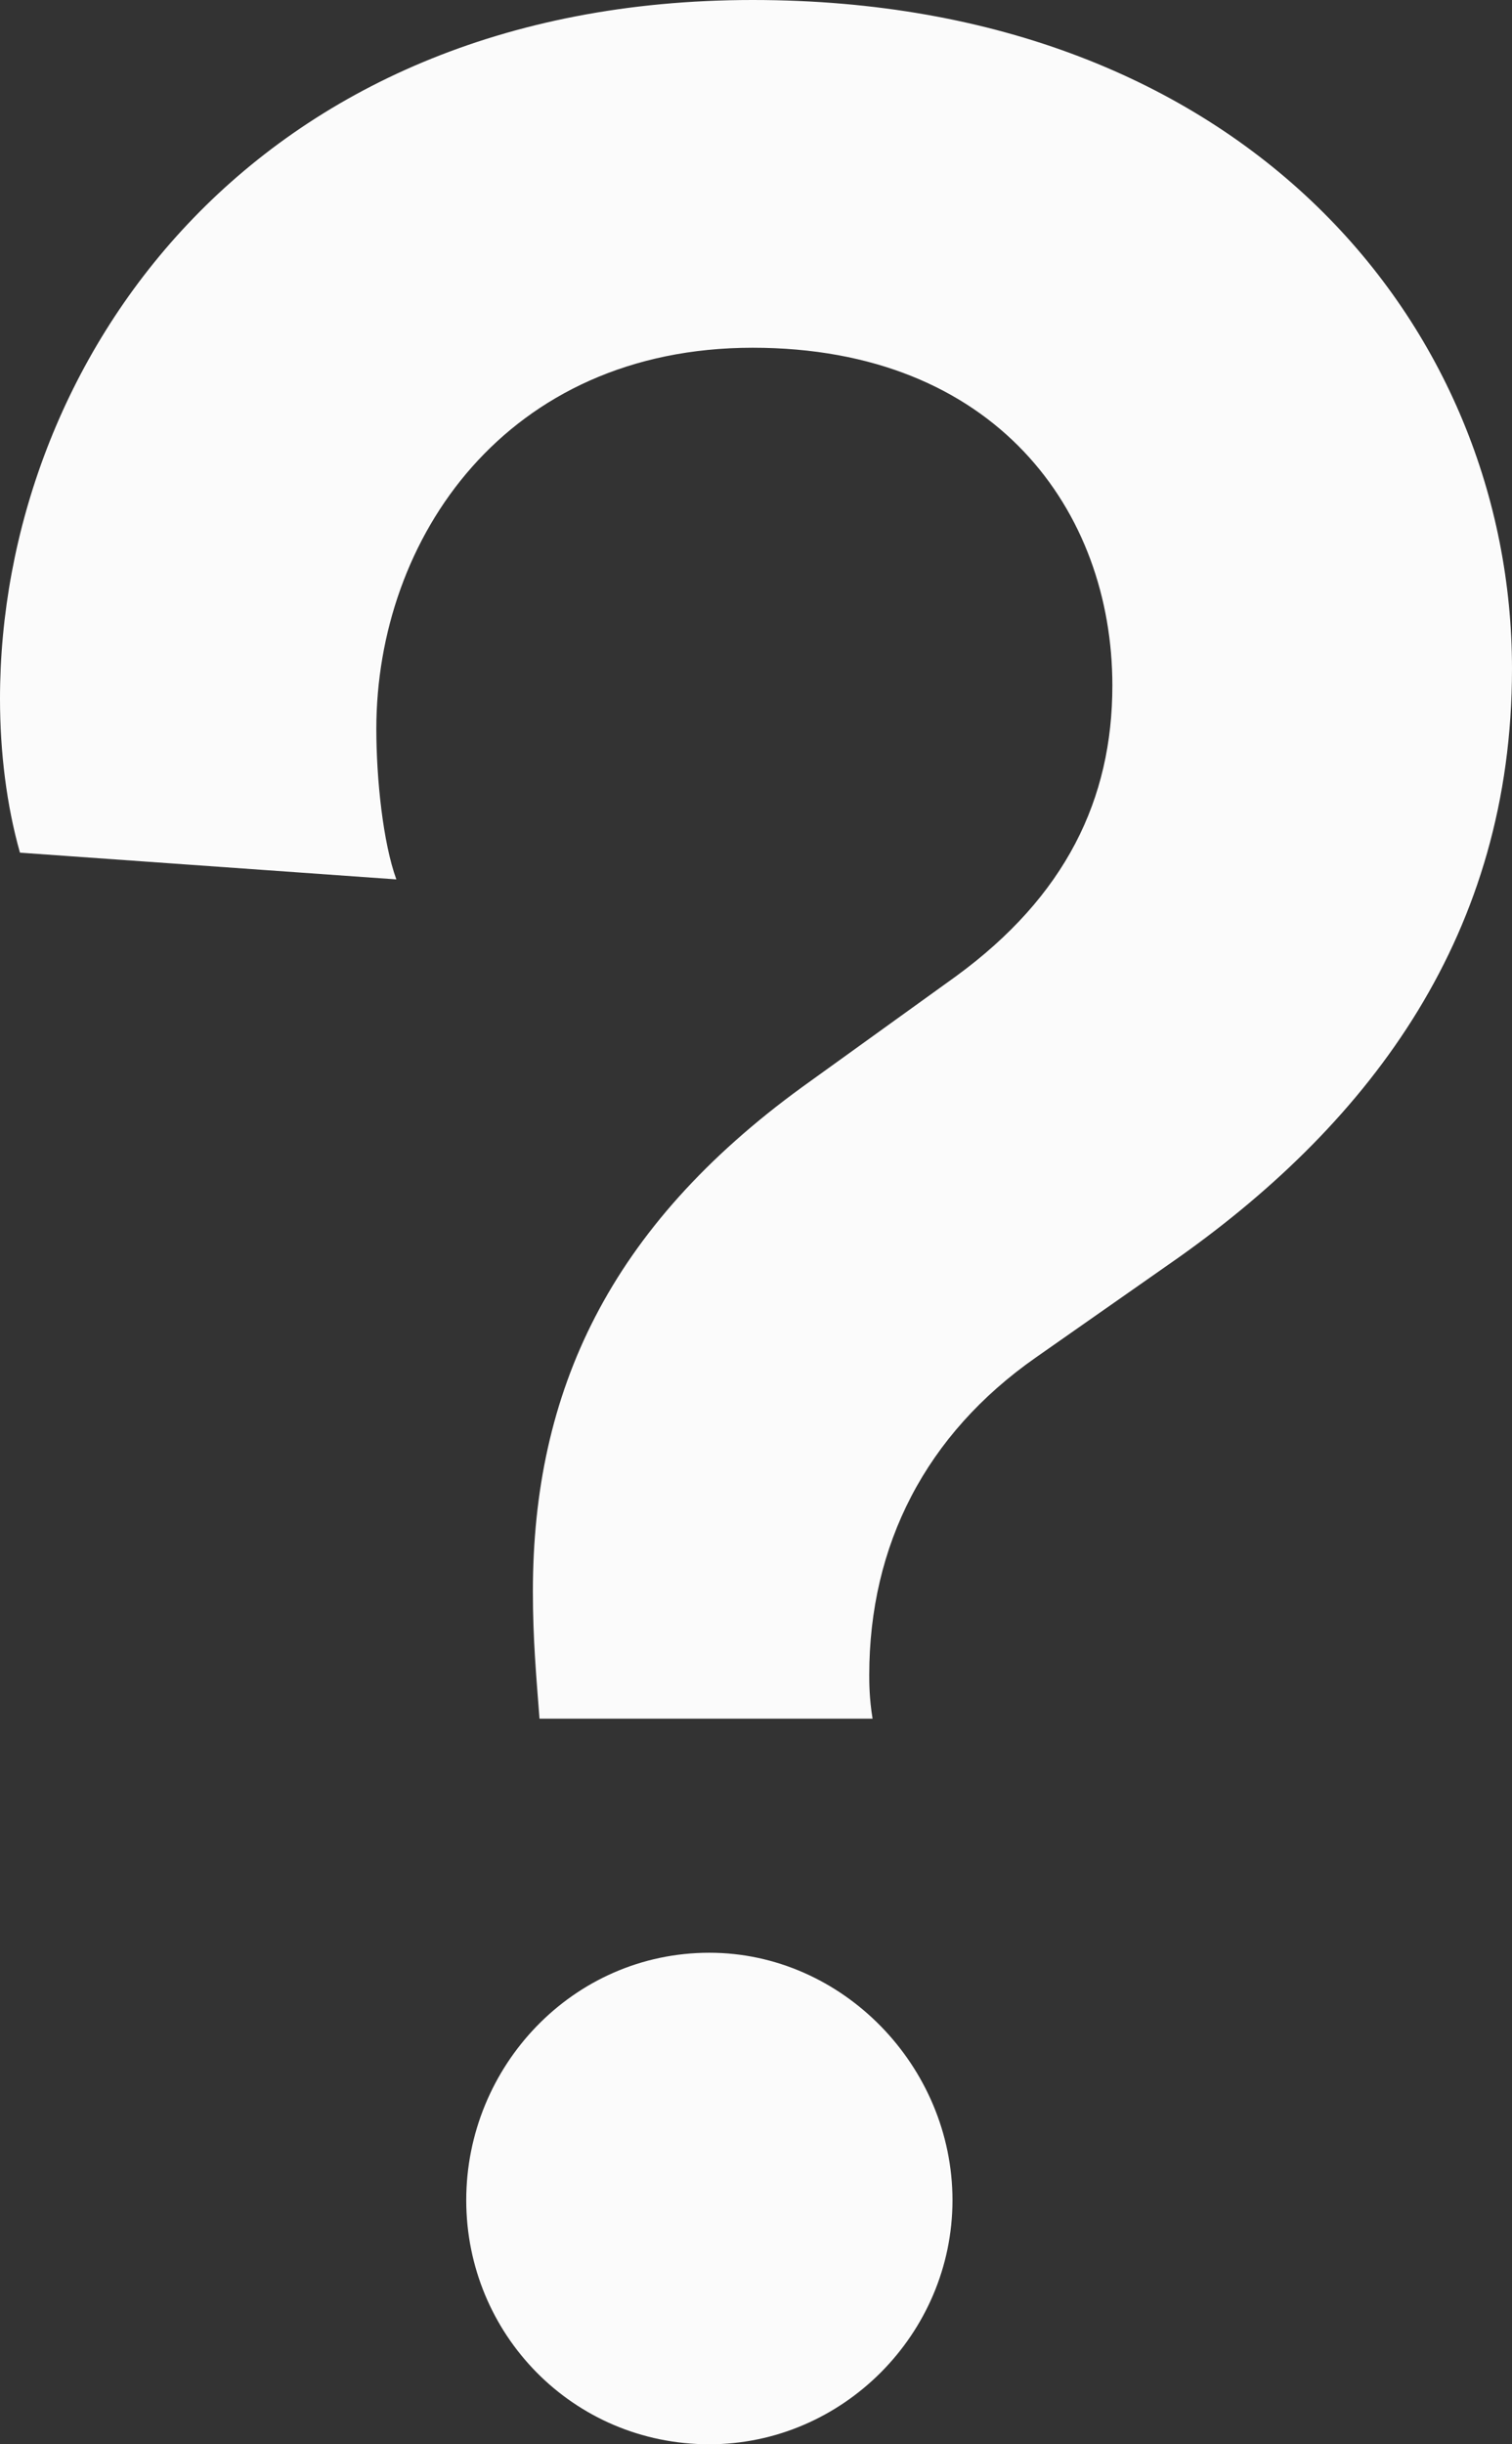
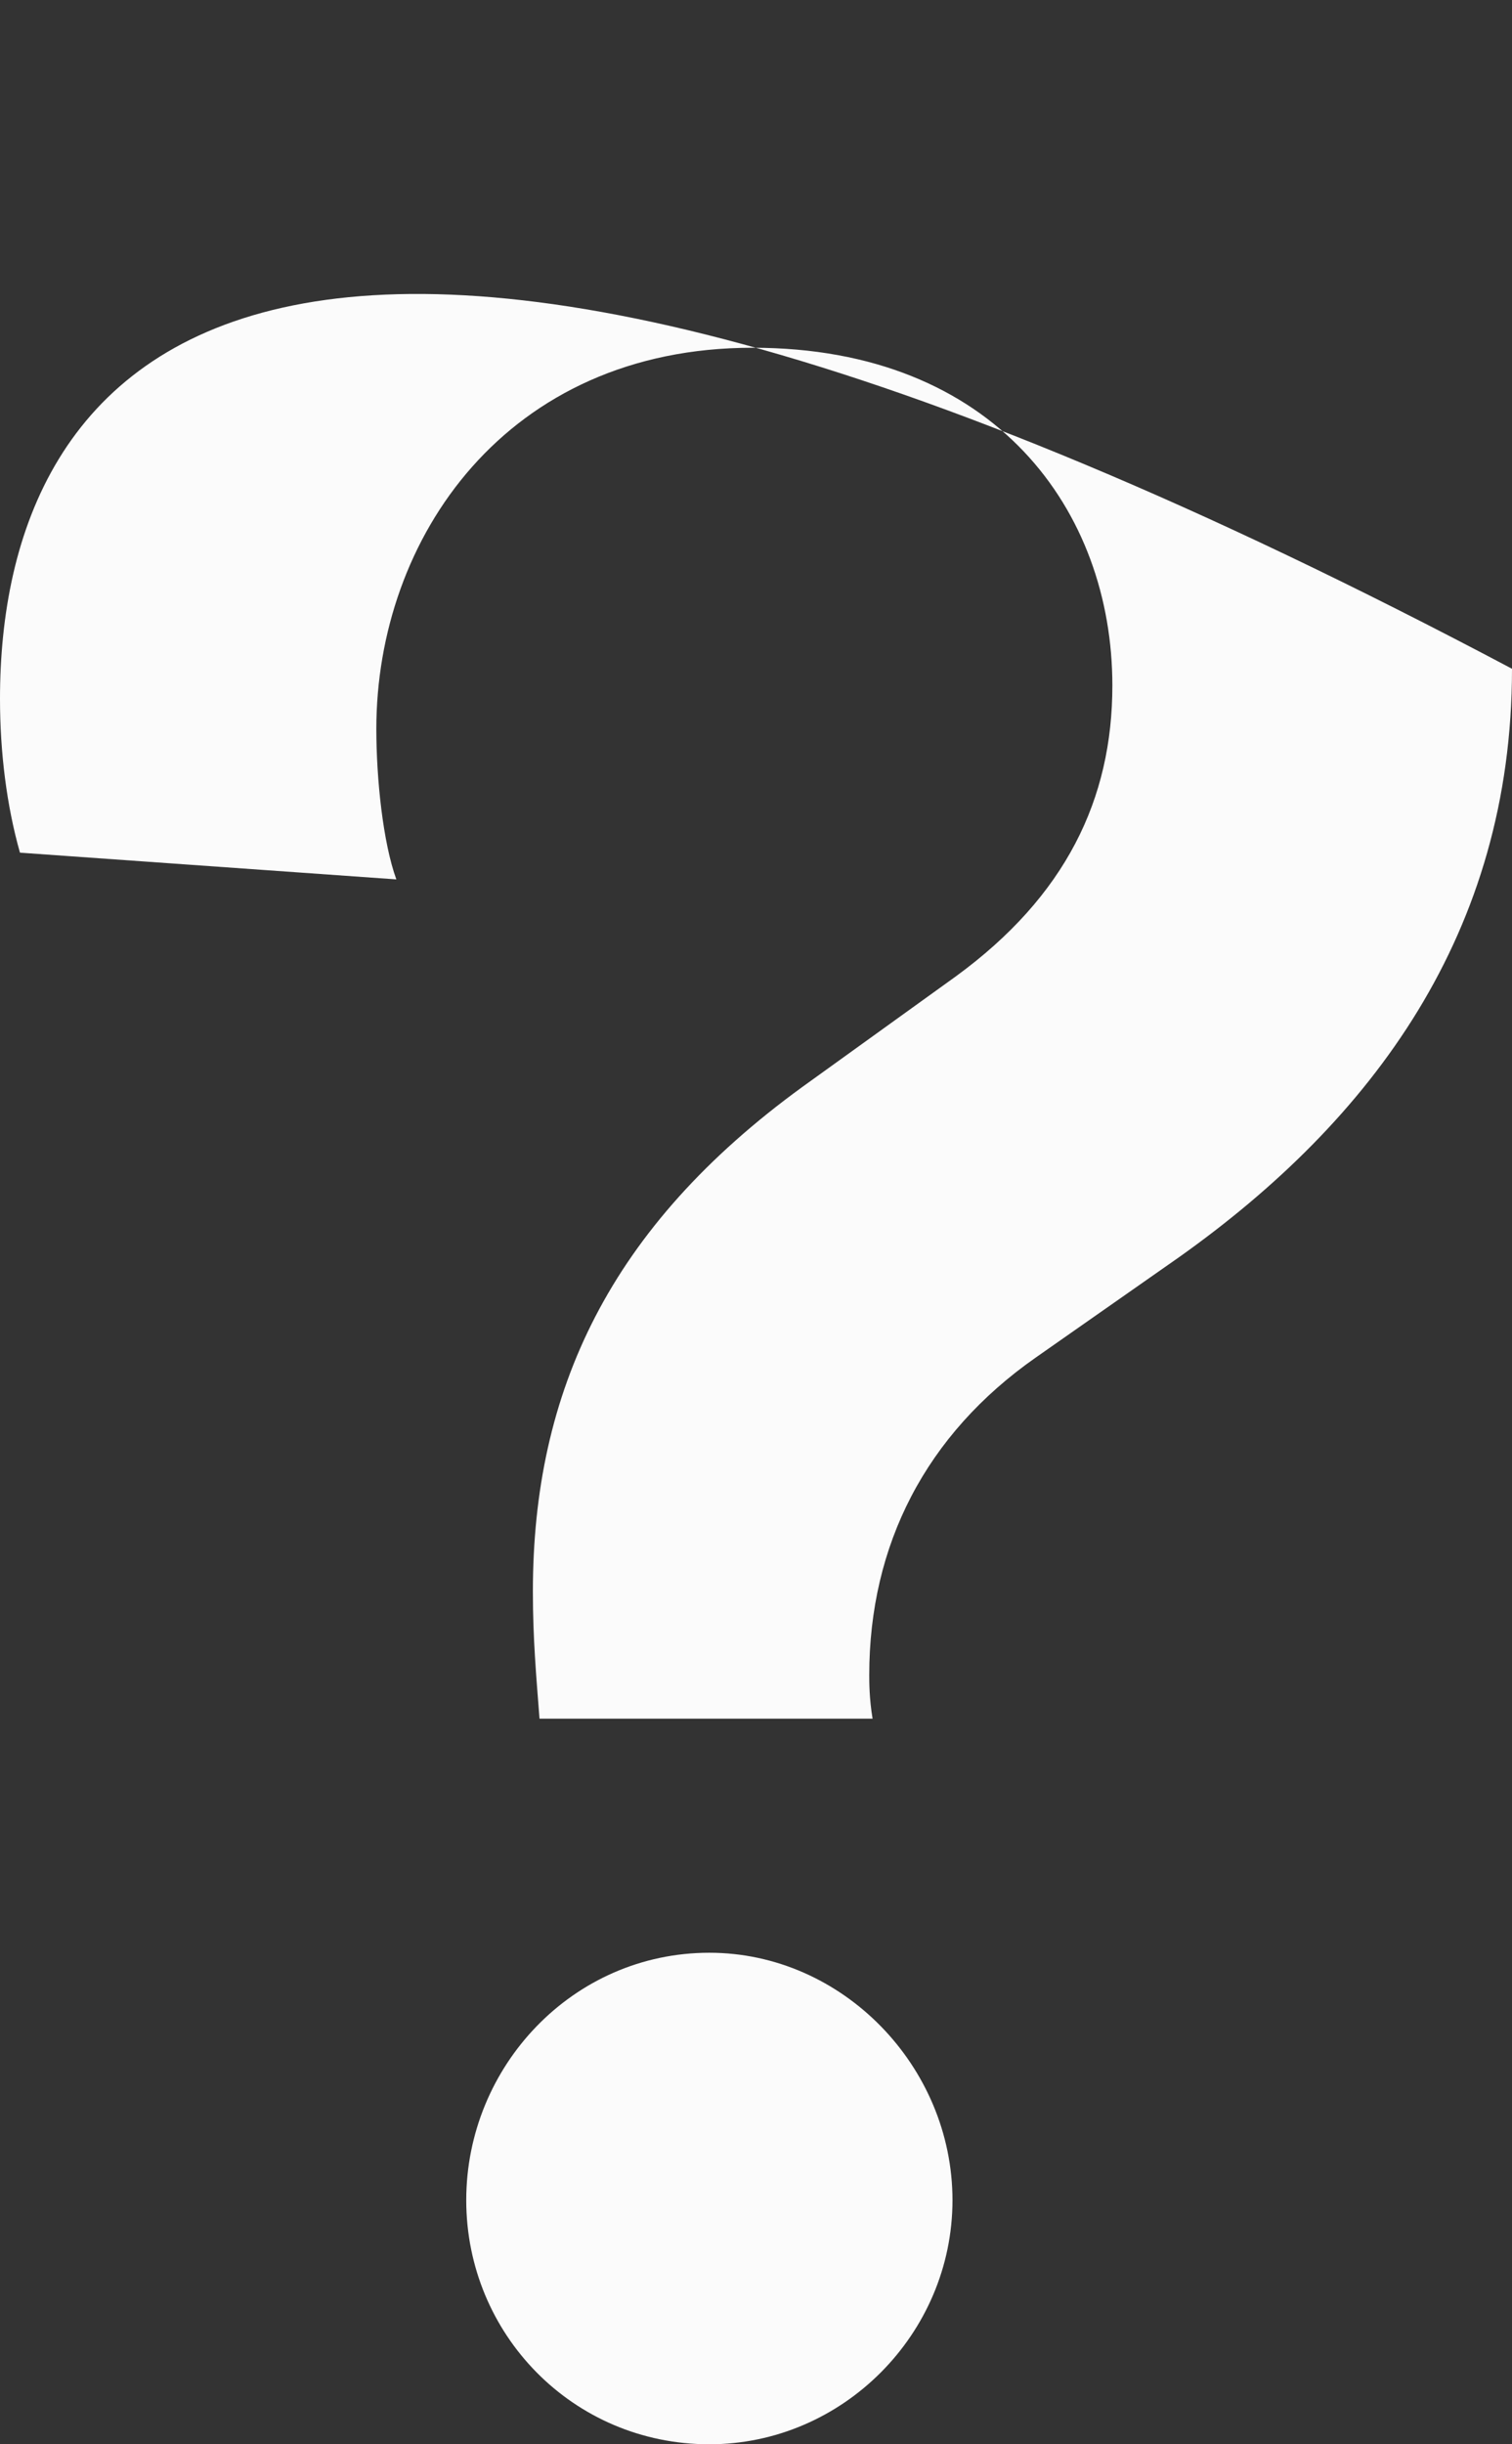
<svg xmlns="http://www.w3.org/2000/svg" width="39" height="63" viewBox="0 0 39 63" fill="none">
  <rect x="0" y="0" width="39" height="63" fill="#333333" stroke="none" />
-   <path d="M22.507 44.298C22.421 43.781 22.421 43.35 22.421 43.178C22.421 39.817 23.881 36.973 26.716 34.99L30.41 32.405C35.392 28.871 39 24.045 39 17.237C39 8.446 32.128 0 19.414 0C6.443 0 0 9.394 0 18.012C0 19.391 0.172 20.77 0.515 21.977L10.223 22.666C9.879 21.718 9.707 20.081 9.707 18.788C9.707 13.876 13.057 8.963 19.414 8.963C25.685 8.963 28.692 13.186 28.692 17.668C28.692 20.598 27.489 23.097 24.654 25.166L20.703 28.01C15.72 31.629 13.745 35.852 13.745 41.023C13.745 42.23 13.83 43.178 13.916 44.298H22.507ZM12.026 56.709C12.026 60.156 14.775 63 18.297 63C21.733 63 24.568 60.156 24.568 56.709C24.568 53.261 21.733 50.331 18.297 50.331C14.775 50.331 12.026 53.261 12.026 56.709Z" fill="#FBFBFB" />
+   <path d="M22.507 44.298C22.421 43.781 22.421 43.35 22.421 43.178C22.421 39.817 23.881 36.973 26.716 34.99L30.41 32.405C35.392 28.871 39 24.045 39 17.237C6.443 0 0 9.394 0 18.012C0 19.391 0.172 20.77 0.515 21.977L10.223 22.666C9.879 21.718 9.707 20.081 9.707 18.788C9.707 13.876 13.057 8.963 19.414 8.963C25.685 8.963 28.692 13.186 28.692 17.668C28.692 20.598 27.489 23.097 24.654 25.166L20.703 28.01C15.72 31.629 13.745 35.852 13.745 41.023C13.745 42.23 13.83 43.178 13.916 44.298H22.507ZM12.026 56.709C12.026 60.156 14.775 63 18.297 63C21.733 63 24.568 60.156 24.568 56.709C24.568 53.261 21.733 50.331 18.297 50.331C14.775 50.331 12.026 53.261 12.026 56.709Z" fill="#FBFBFB" />
</svg>